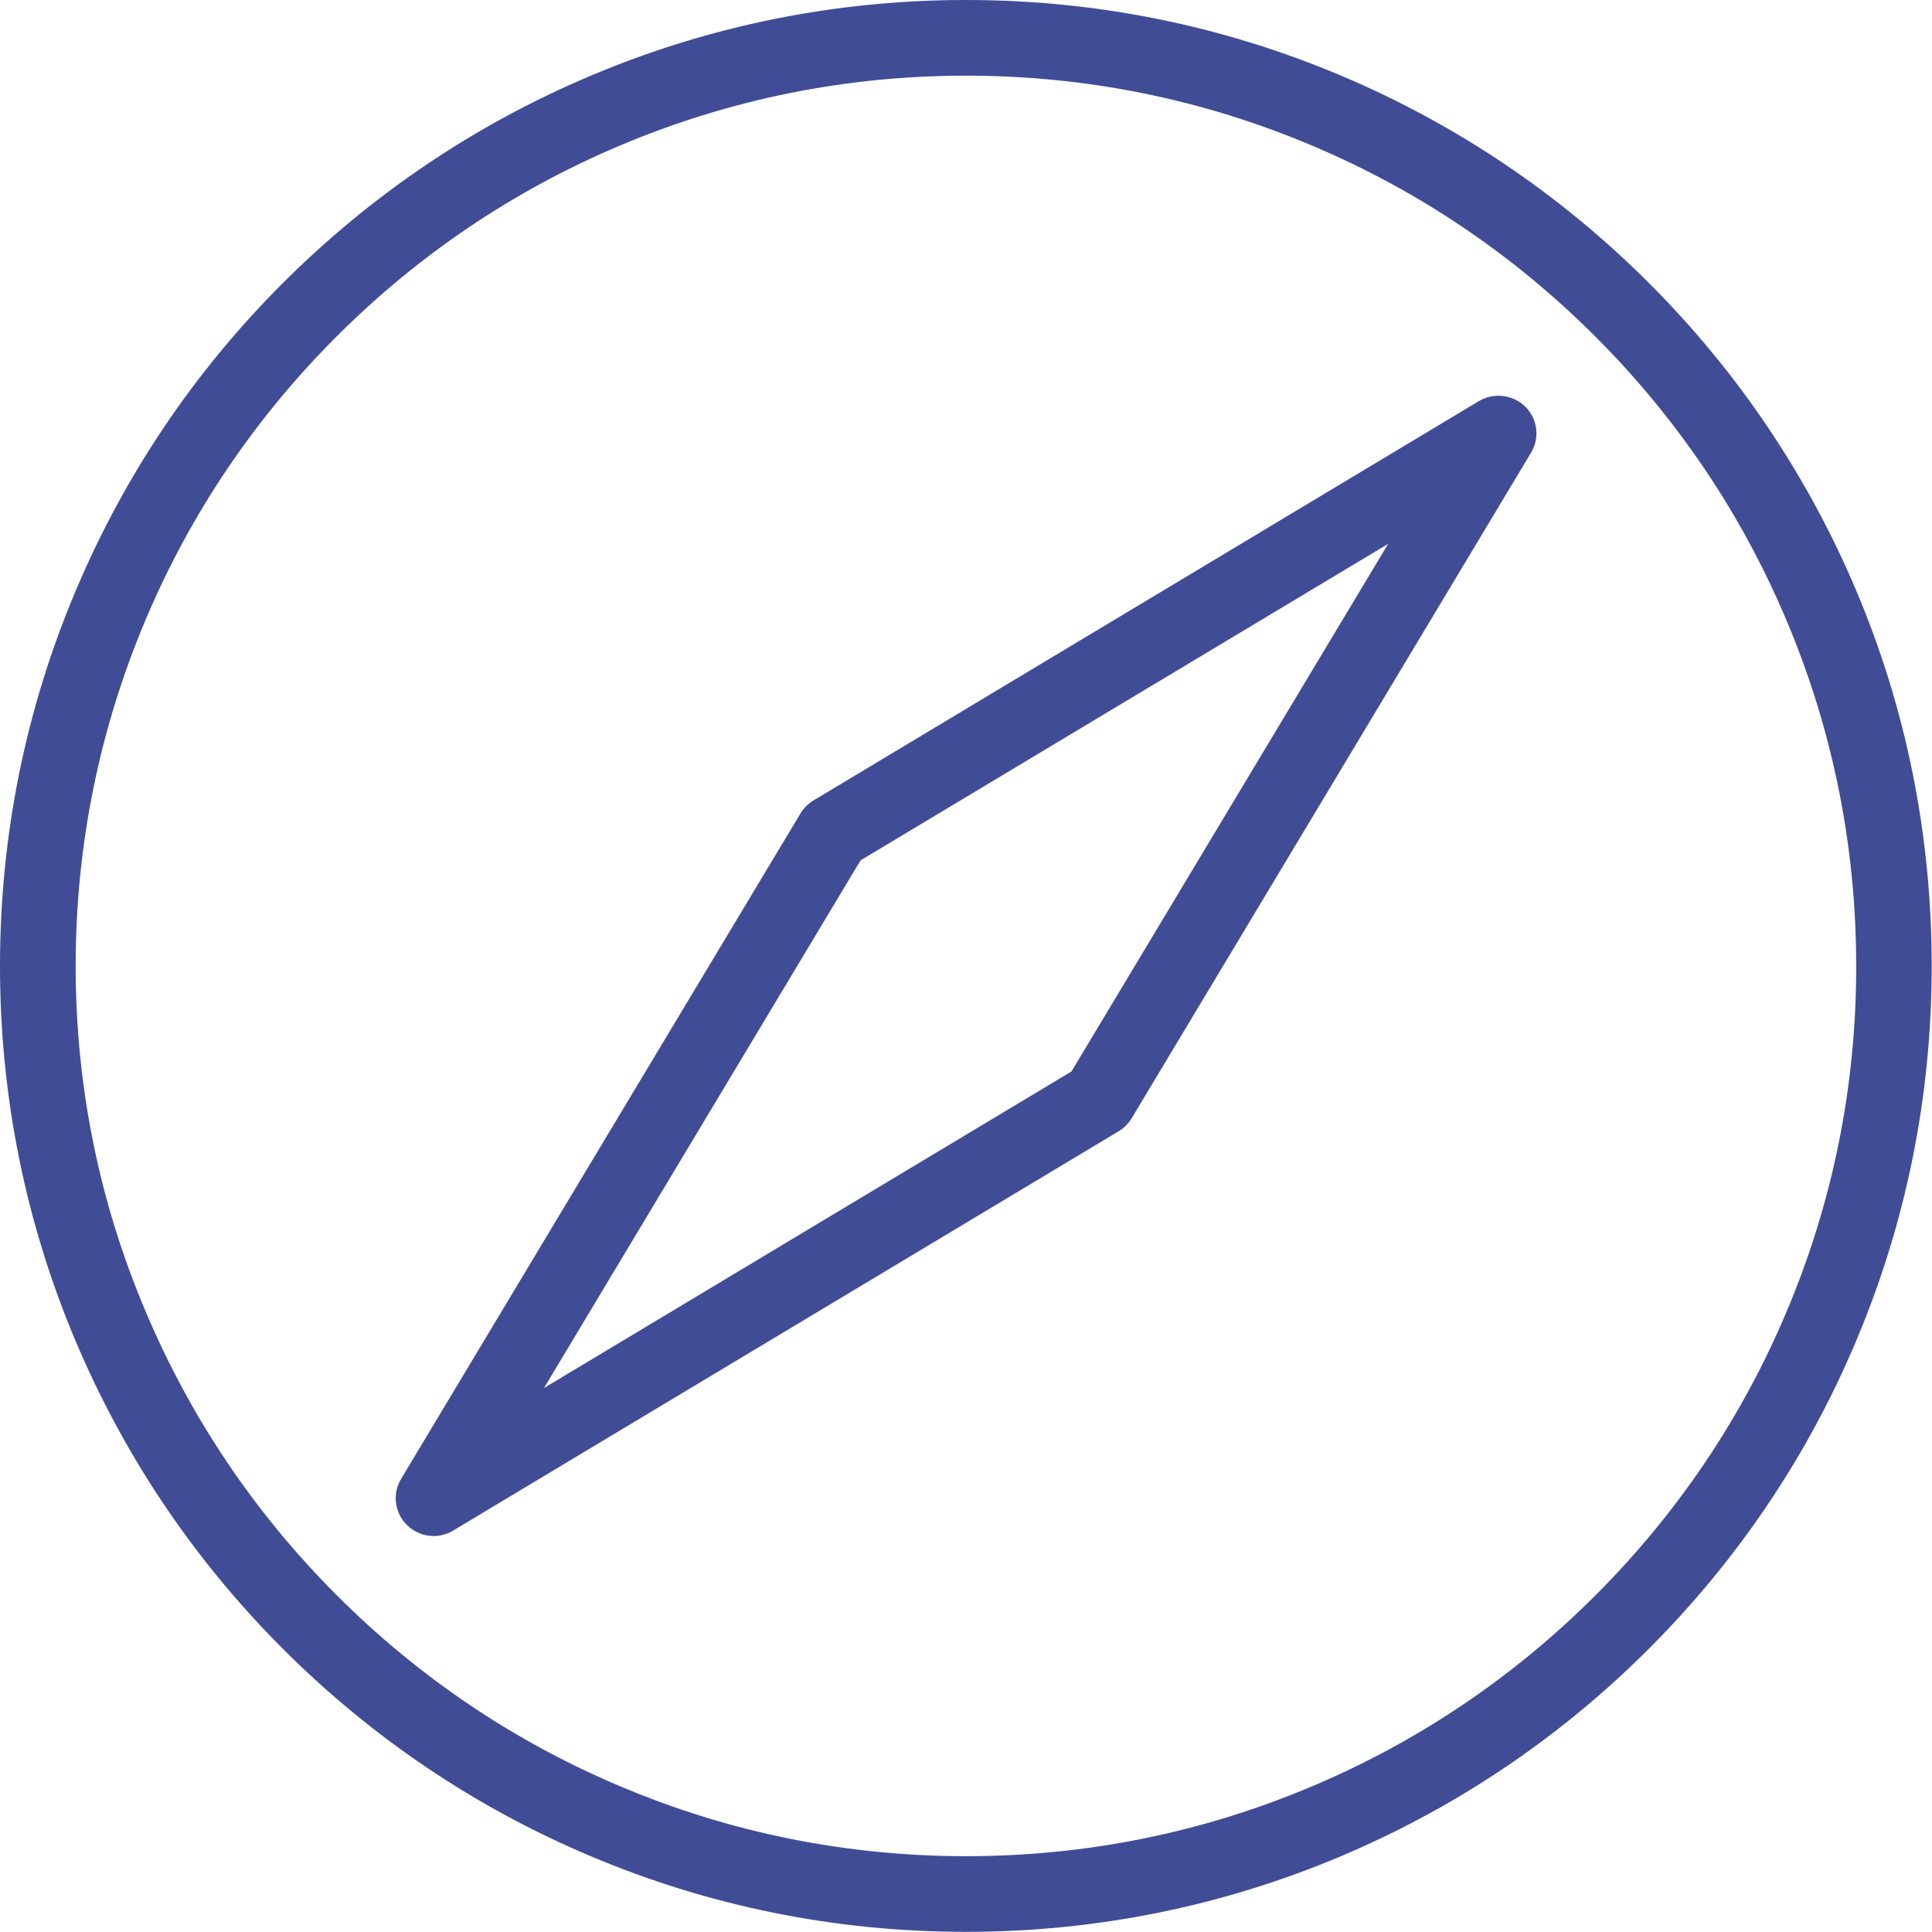
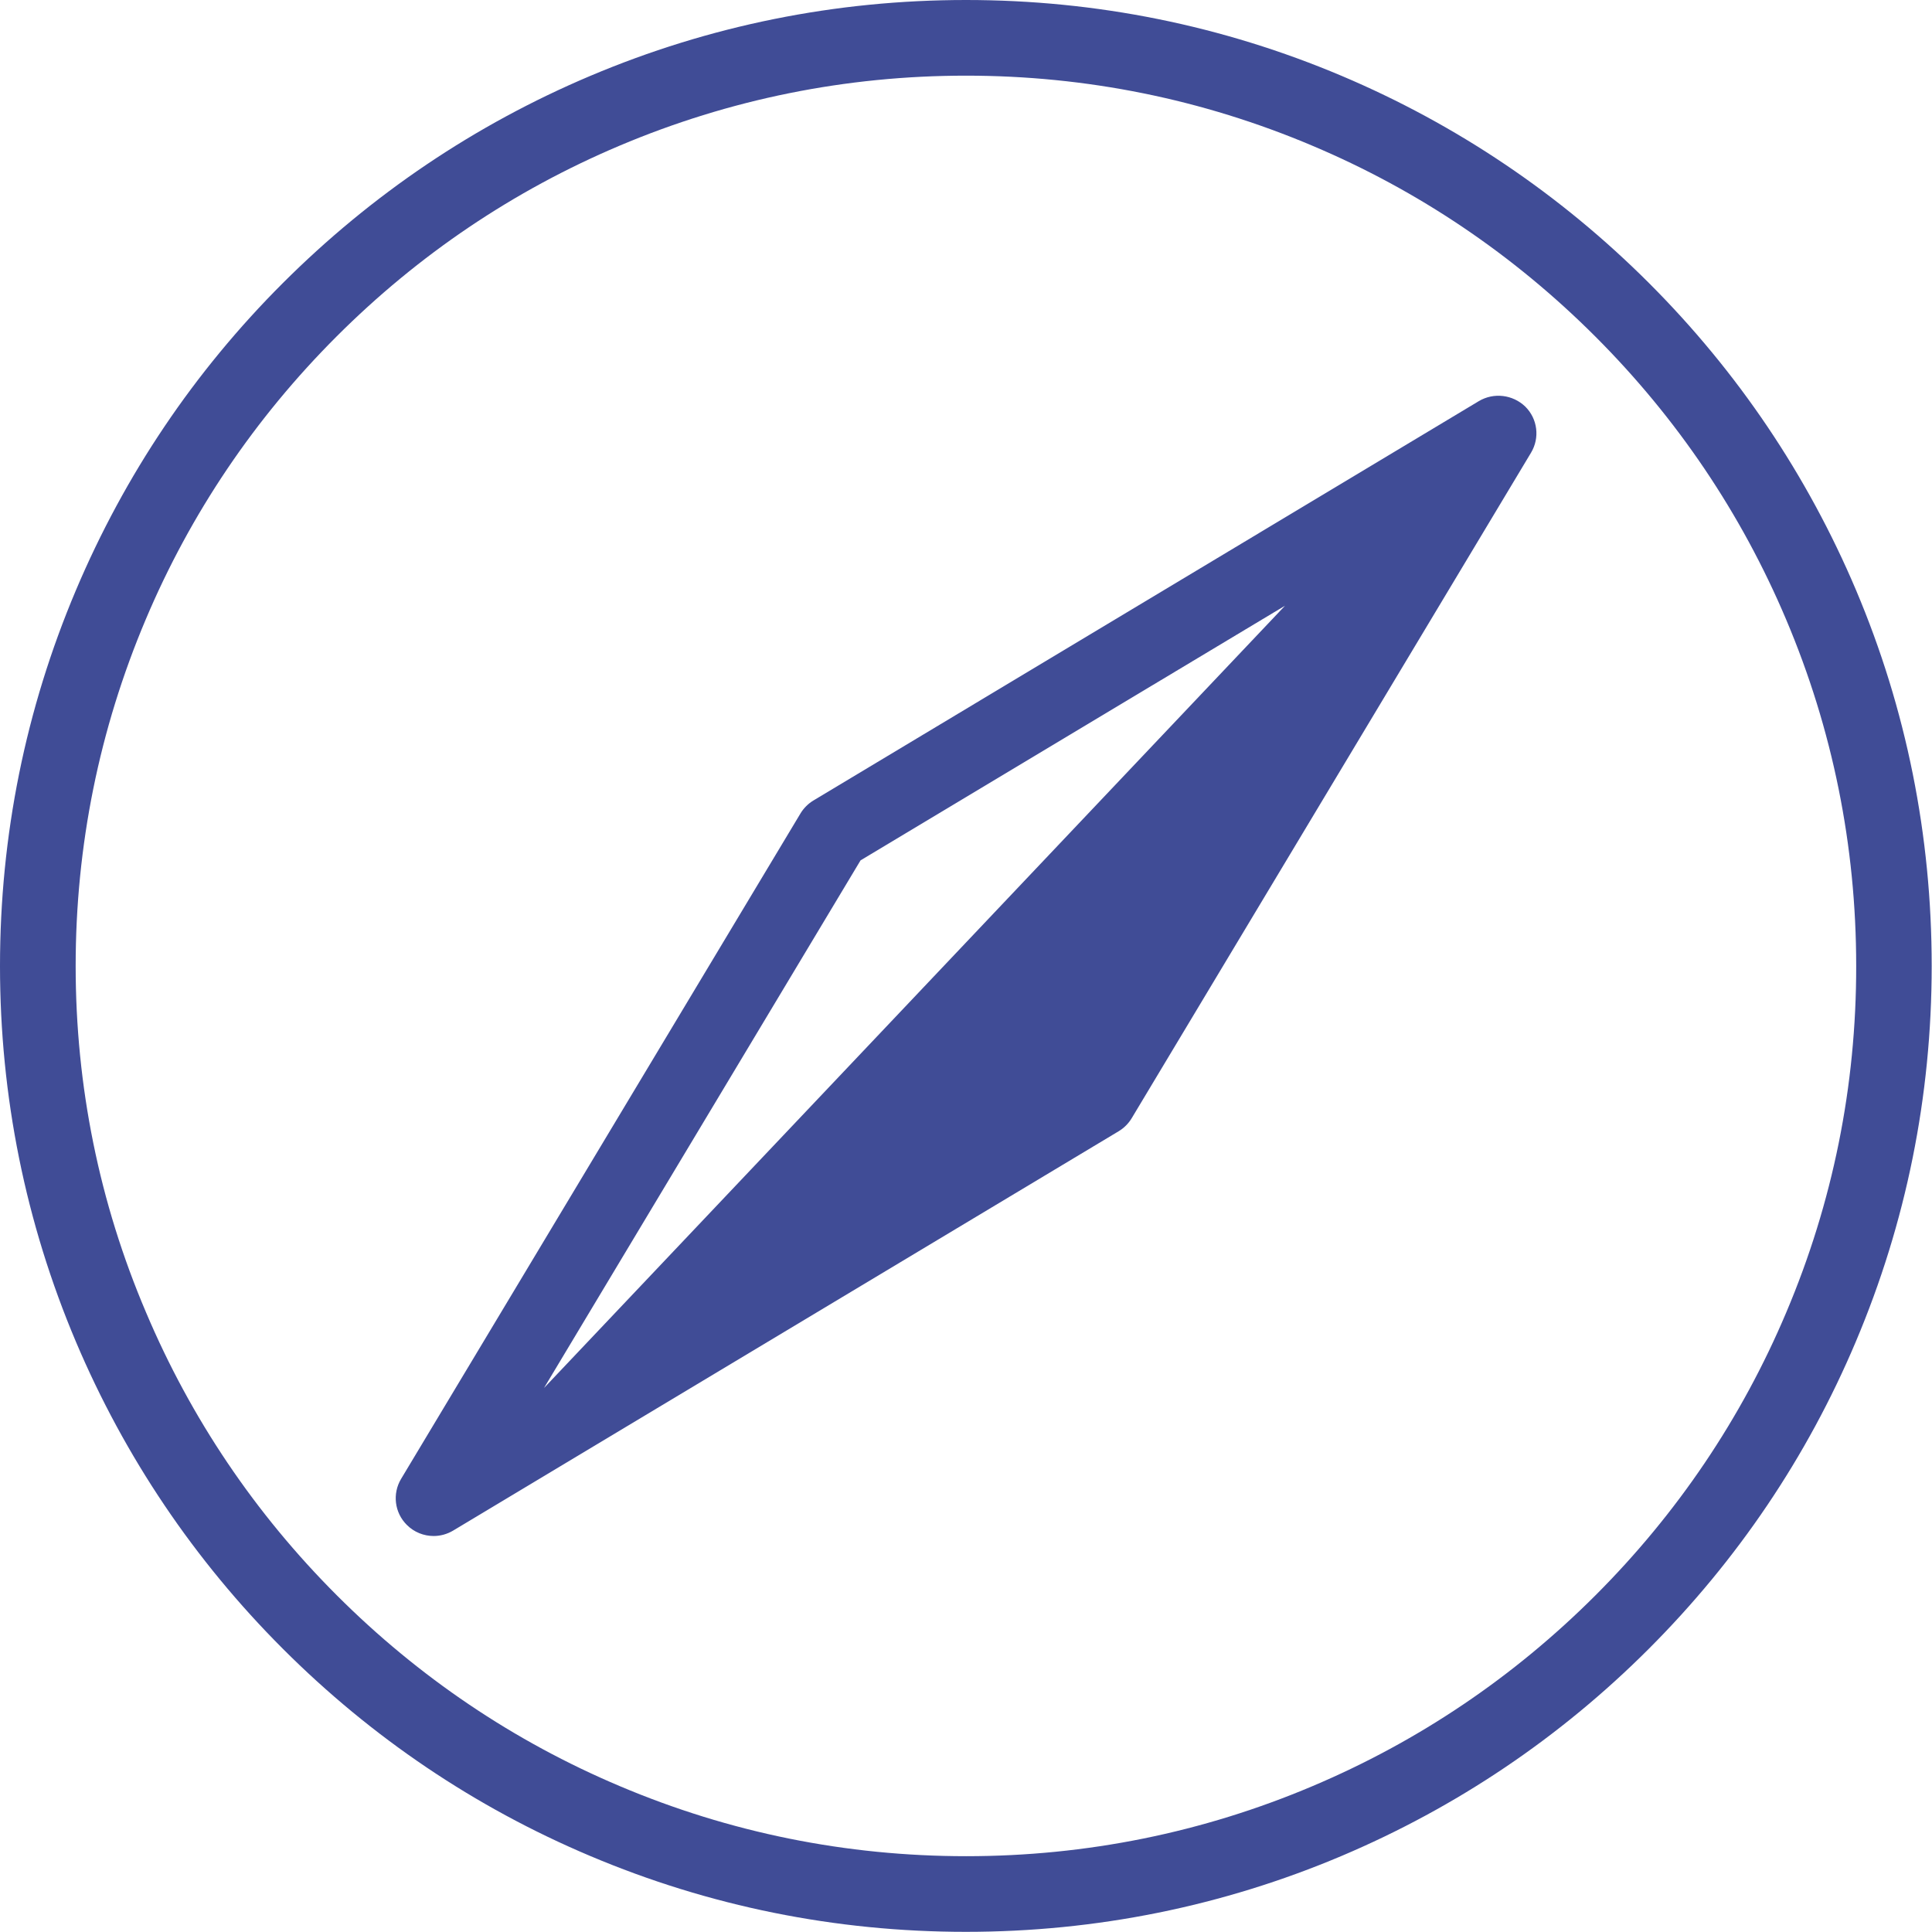
<svg xmlns="http://www.w3.org/2000/svg" version="1.1" id="Layer_1" x="0px" y="0px" viewBox="0 0 1276.8 1276.8" style="enable-background:new 0 0 1276.8 1276.8;" xml:space="preserve">
  <style type="text/css">
	.st0{fill:#404C96;}
</style>
-   <path class="st0" d="M977.3,265.1L537.6,529c-3.5,2.1-6.5,5.1-8.6,8.6L265.1,977.3c-5.9,9.8-4.4,22.4,3.8,30.5  c4.8,4.8,11.2,7.3,17.7,7.3c4.4,0,8.9-1.2,12.9-3.6l439.8-263.9c3.5-2.1,6.5-5.1,8.6-8.6l263.9-439.8c5.9-9.8,4.4-22.4-3.8-30.5  C999.8,260.8,987.2,259.2,977.3,265.1z M708.1,708.1L359.5,917.3l209.2-348.7l348.7-209.2L708.1,708.1z M1226.6,390  c-32.2-76-78.2-144.3-136.8-202.9S962.8,82.4,886.8,50.2C808.1,16.9,724.5,0,638.4,0S468.7,16.9,390,50.2  C313.9,82.4,245.7,128.4,187,187S82.4,313.9,50.2,390C16.9,468.7,0,552.3,0,638.4s16.9,169.7,50.2,248.4  c32.2,76,78.2,144.3,136.8,202.9s126.9,104.7,202.9,136.8c78.7,33.3,162.3,50.2,248.4,50.2s169.7-16.9,248.4-50.2  c76-32.2,144.3-78.2,202.9-136.8s104.7-126.9,136.8-202.9c33.3-78.7,50.2-162.3,50.2-248.4S1259.9,468.7,1226.6,390z M1180.5,867.3  c-29.6,70.1-72.1,133-126.1,187c-54.1,54.1-117,96.5-187,126.1c-72.5,30.7-149.5,46.3-228.9,46.3s-156.4-15.6-228.9-46.3  c-70.1-29.6-133-72.1-187-126.1c-54.1-54.1-96.5-117-126.1-187C65.6,794.8,50,717.8,50,638.4C50,559,65.6,482,96.3,409.4  c29.6-70.1,72.1-133,126.1-187c54.1-54.1,117-96.5,187-126.1C482,65.6,559,50,638.4,50s156.4,15.6,228.9,46.3  c70.1,29.6,133,72.1,187,126.1c54.1,54.1,96.5,117,126.1,187c30.7,72.5,46.3,149.5,46.3,228.9  C1226.8,717.8,1211.2,794.8,1180.5,867.3z" />
+   <path class="st0" d="M977.3,265.1L537.6,529c-3.5,2.1-6.5,5.1-8.6,8.6L265.1,977.3c-5.9,9.8-4.4,22.4,3.8,30.5  c4.8,4.8,11.2,7.3,17.7,7.3c4.4,0,8.9-1.2,12.9-3.6l439.8-263.9c3.5-2.1,6.5-5.1,8.6-8.6l263.9-439.8c5.9-9.8,4.4-22.4-3.8-30.5  C999.8,260.8,987.2,259.2,977.3,265.1z L359.5,917.3l209.2-348.7l348.7-209.2L708.1,708.1z M1226.6,390  c-32.2-76-78.2-144.3-136.8-202.9S962.8,82.4,886.8,50.2C808.1,16.9,724.5,0,638.4,0S468.7,16.9,390,50.2  C313.9,82.4,245.7,128.4,187,187S82.4,313.9,50.2,390C16.9,468.7,0,552.3,0,638.4s16.9,169.7,50.2,248.4  c32.2,76,78.2,144.3,136.8,202.9s126.9,104.7,202.9,136.8c78.7,33.3,162.3,50.2,248.4,50.2s169.7-16.9,248.4-50.2  c76-32.2,144.3-78.2,202.9-136.8s104.7-126.9,136.8-202.9c33.3-78.7,50.2-162.3,50.2-248.4S1259.9,468.7,1226.6,390z M1180.5,867.3  c-29.6,70.1-72.1,133-126.1,187c-54.1,54.1-117,96.5-187,126.1c-72.5,30.7-149.5,46.3-228.9,46.3s-156.4-15.6-228.9-46.3  c-70.1-29.6-133-72.1-187-126.1c-54.1-54.1-96.5-117-126.1-187C65.6,794.8,50,717.8,50,638.4C50,559,65.6,482,96.3,409.4  c29.6-70.1,72.1-133,126.1-187c54.1-54.1,117-96.5,187-126.1C482,65.6,559,50,638.4,50s156.4,15.6,228.9,46.3  c70.1,29.6,133,72.1,187,126.1c54.1,54.1,96.5,117,126.1,187c30.7,72.5,46.3,149.5,46.3,228.9  C1226.8,717.8,1211.2,794.8,1180.5,867.3z" />
</svg>